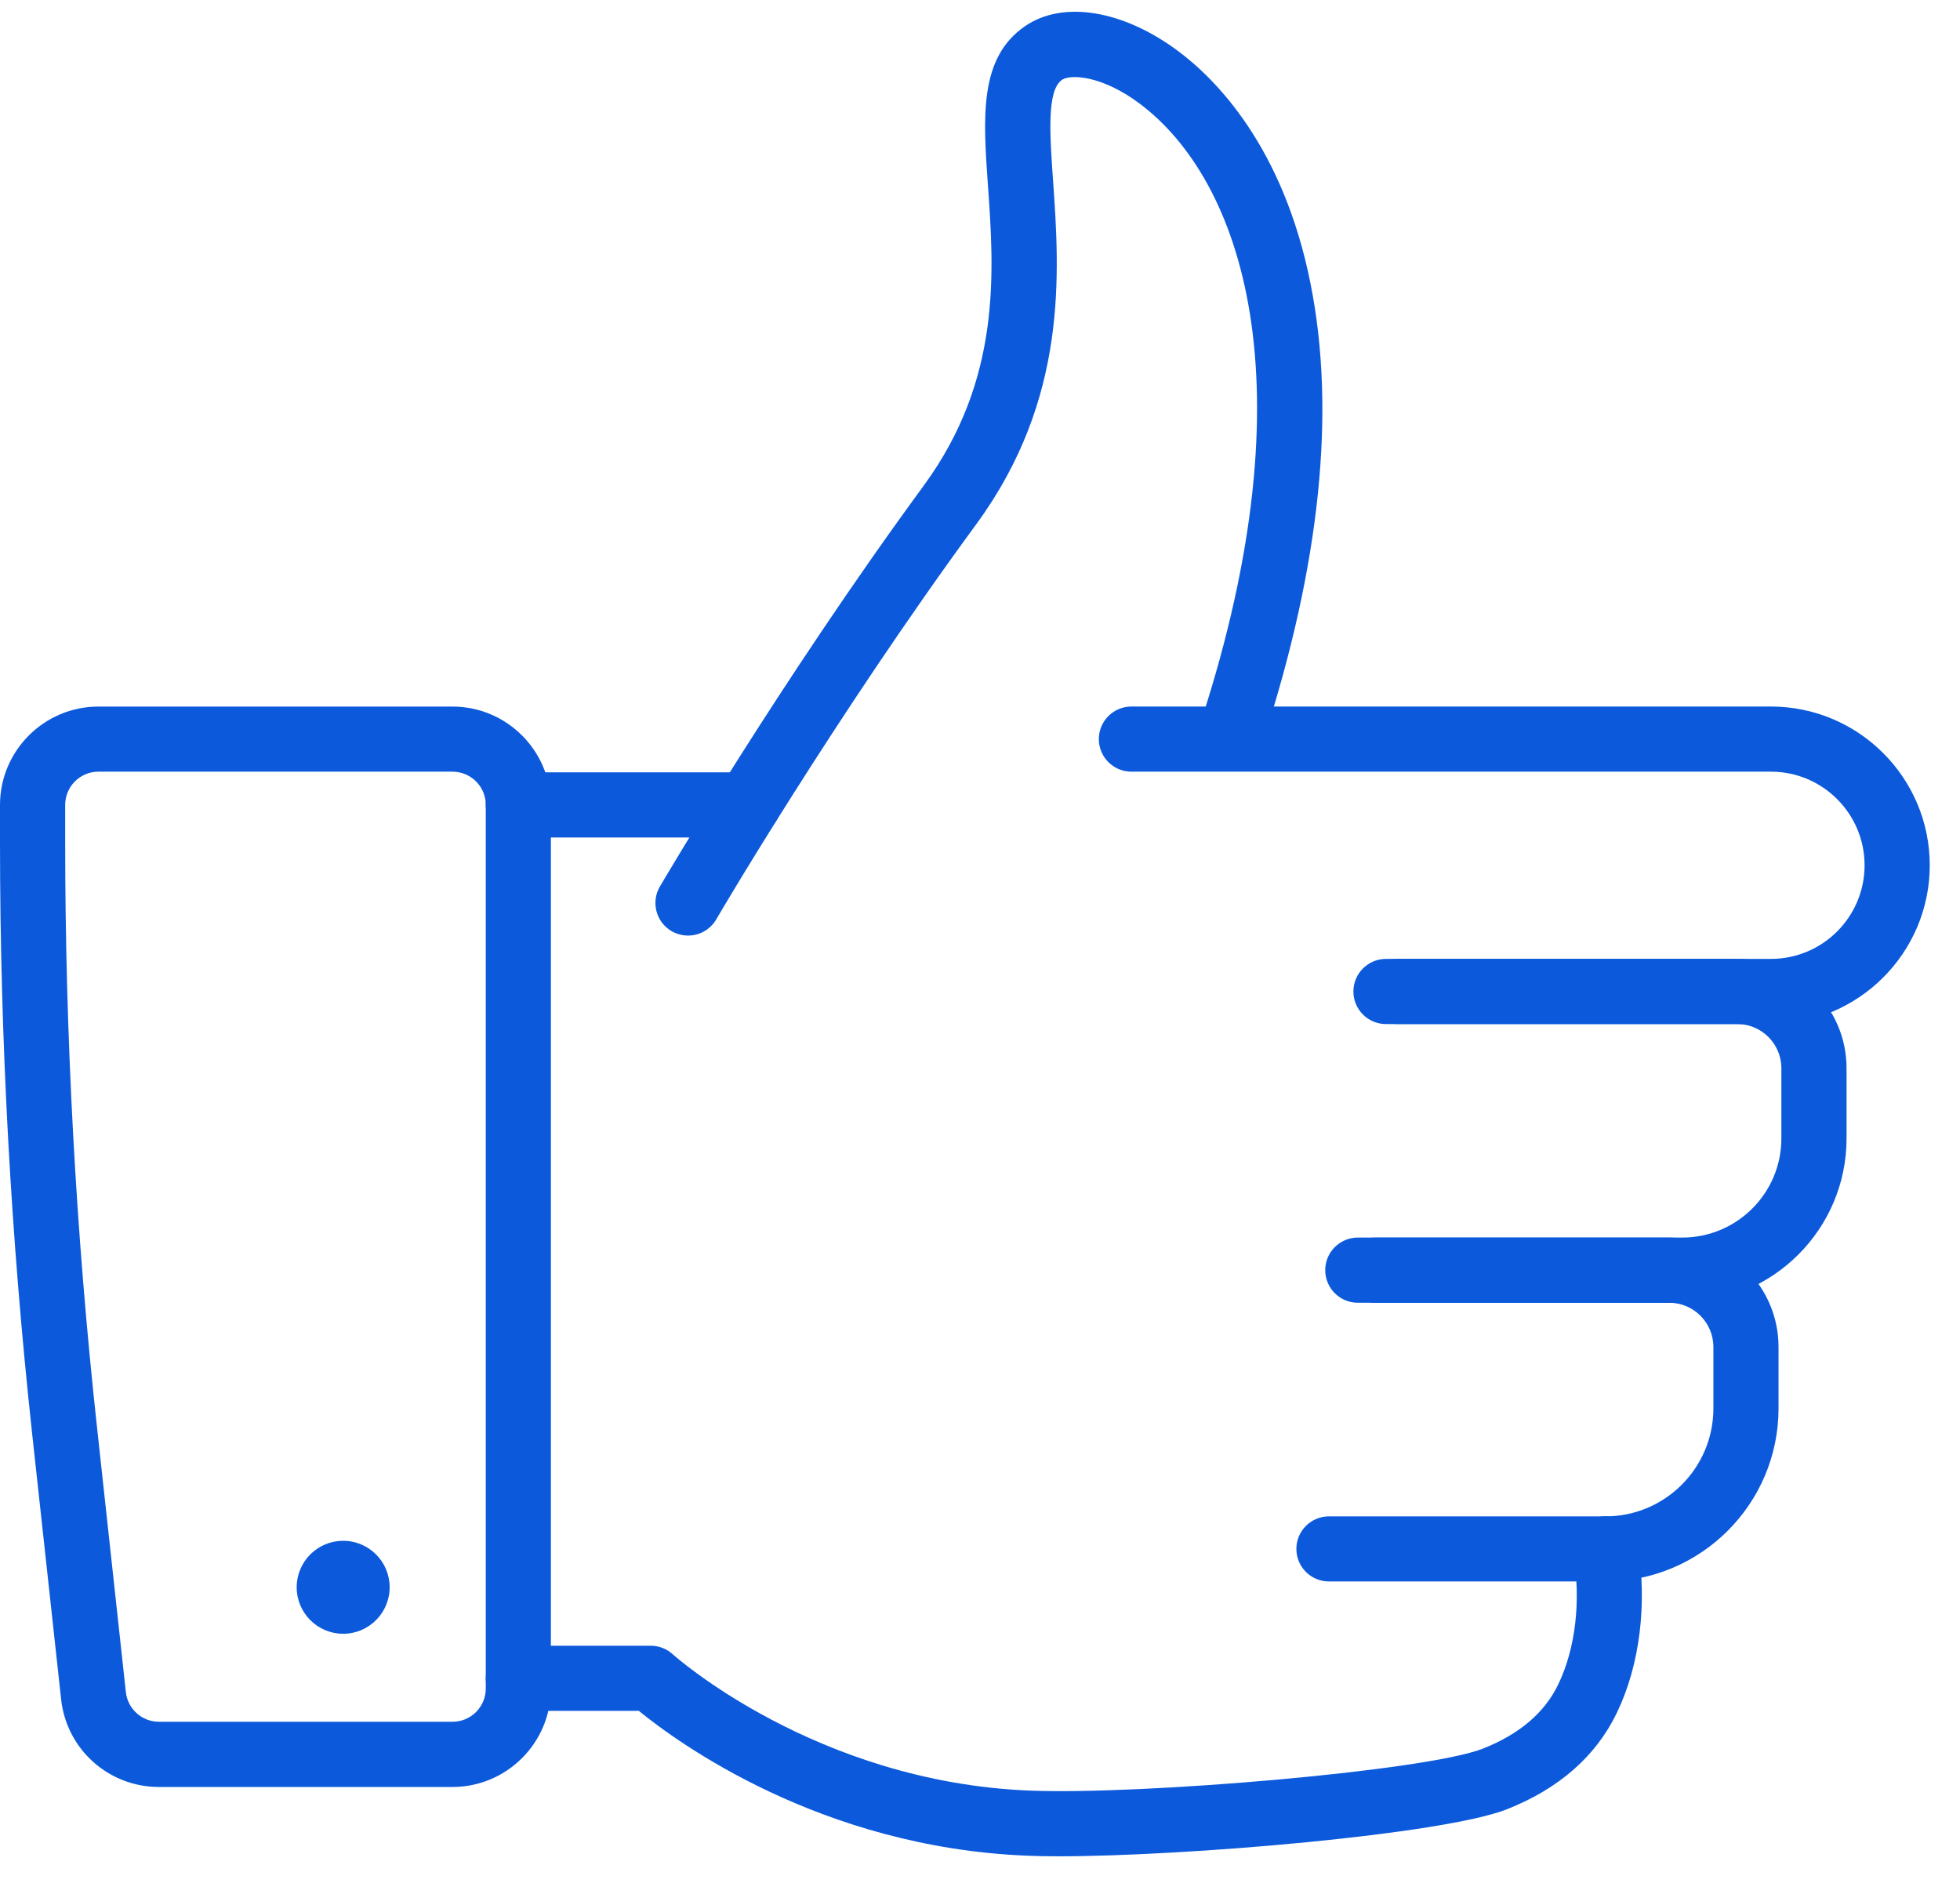
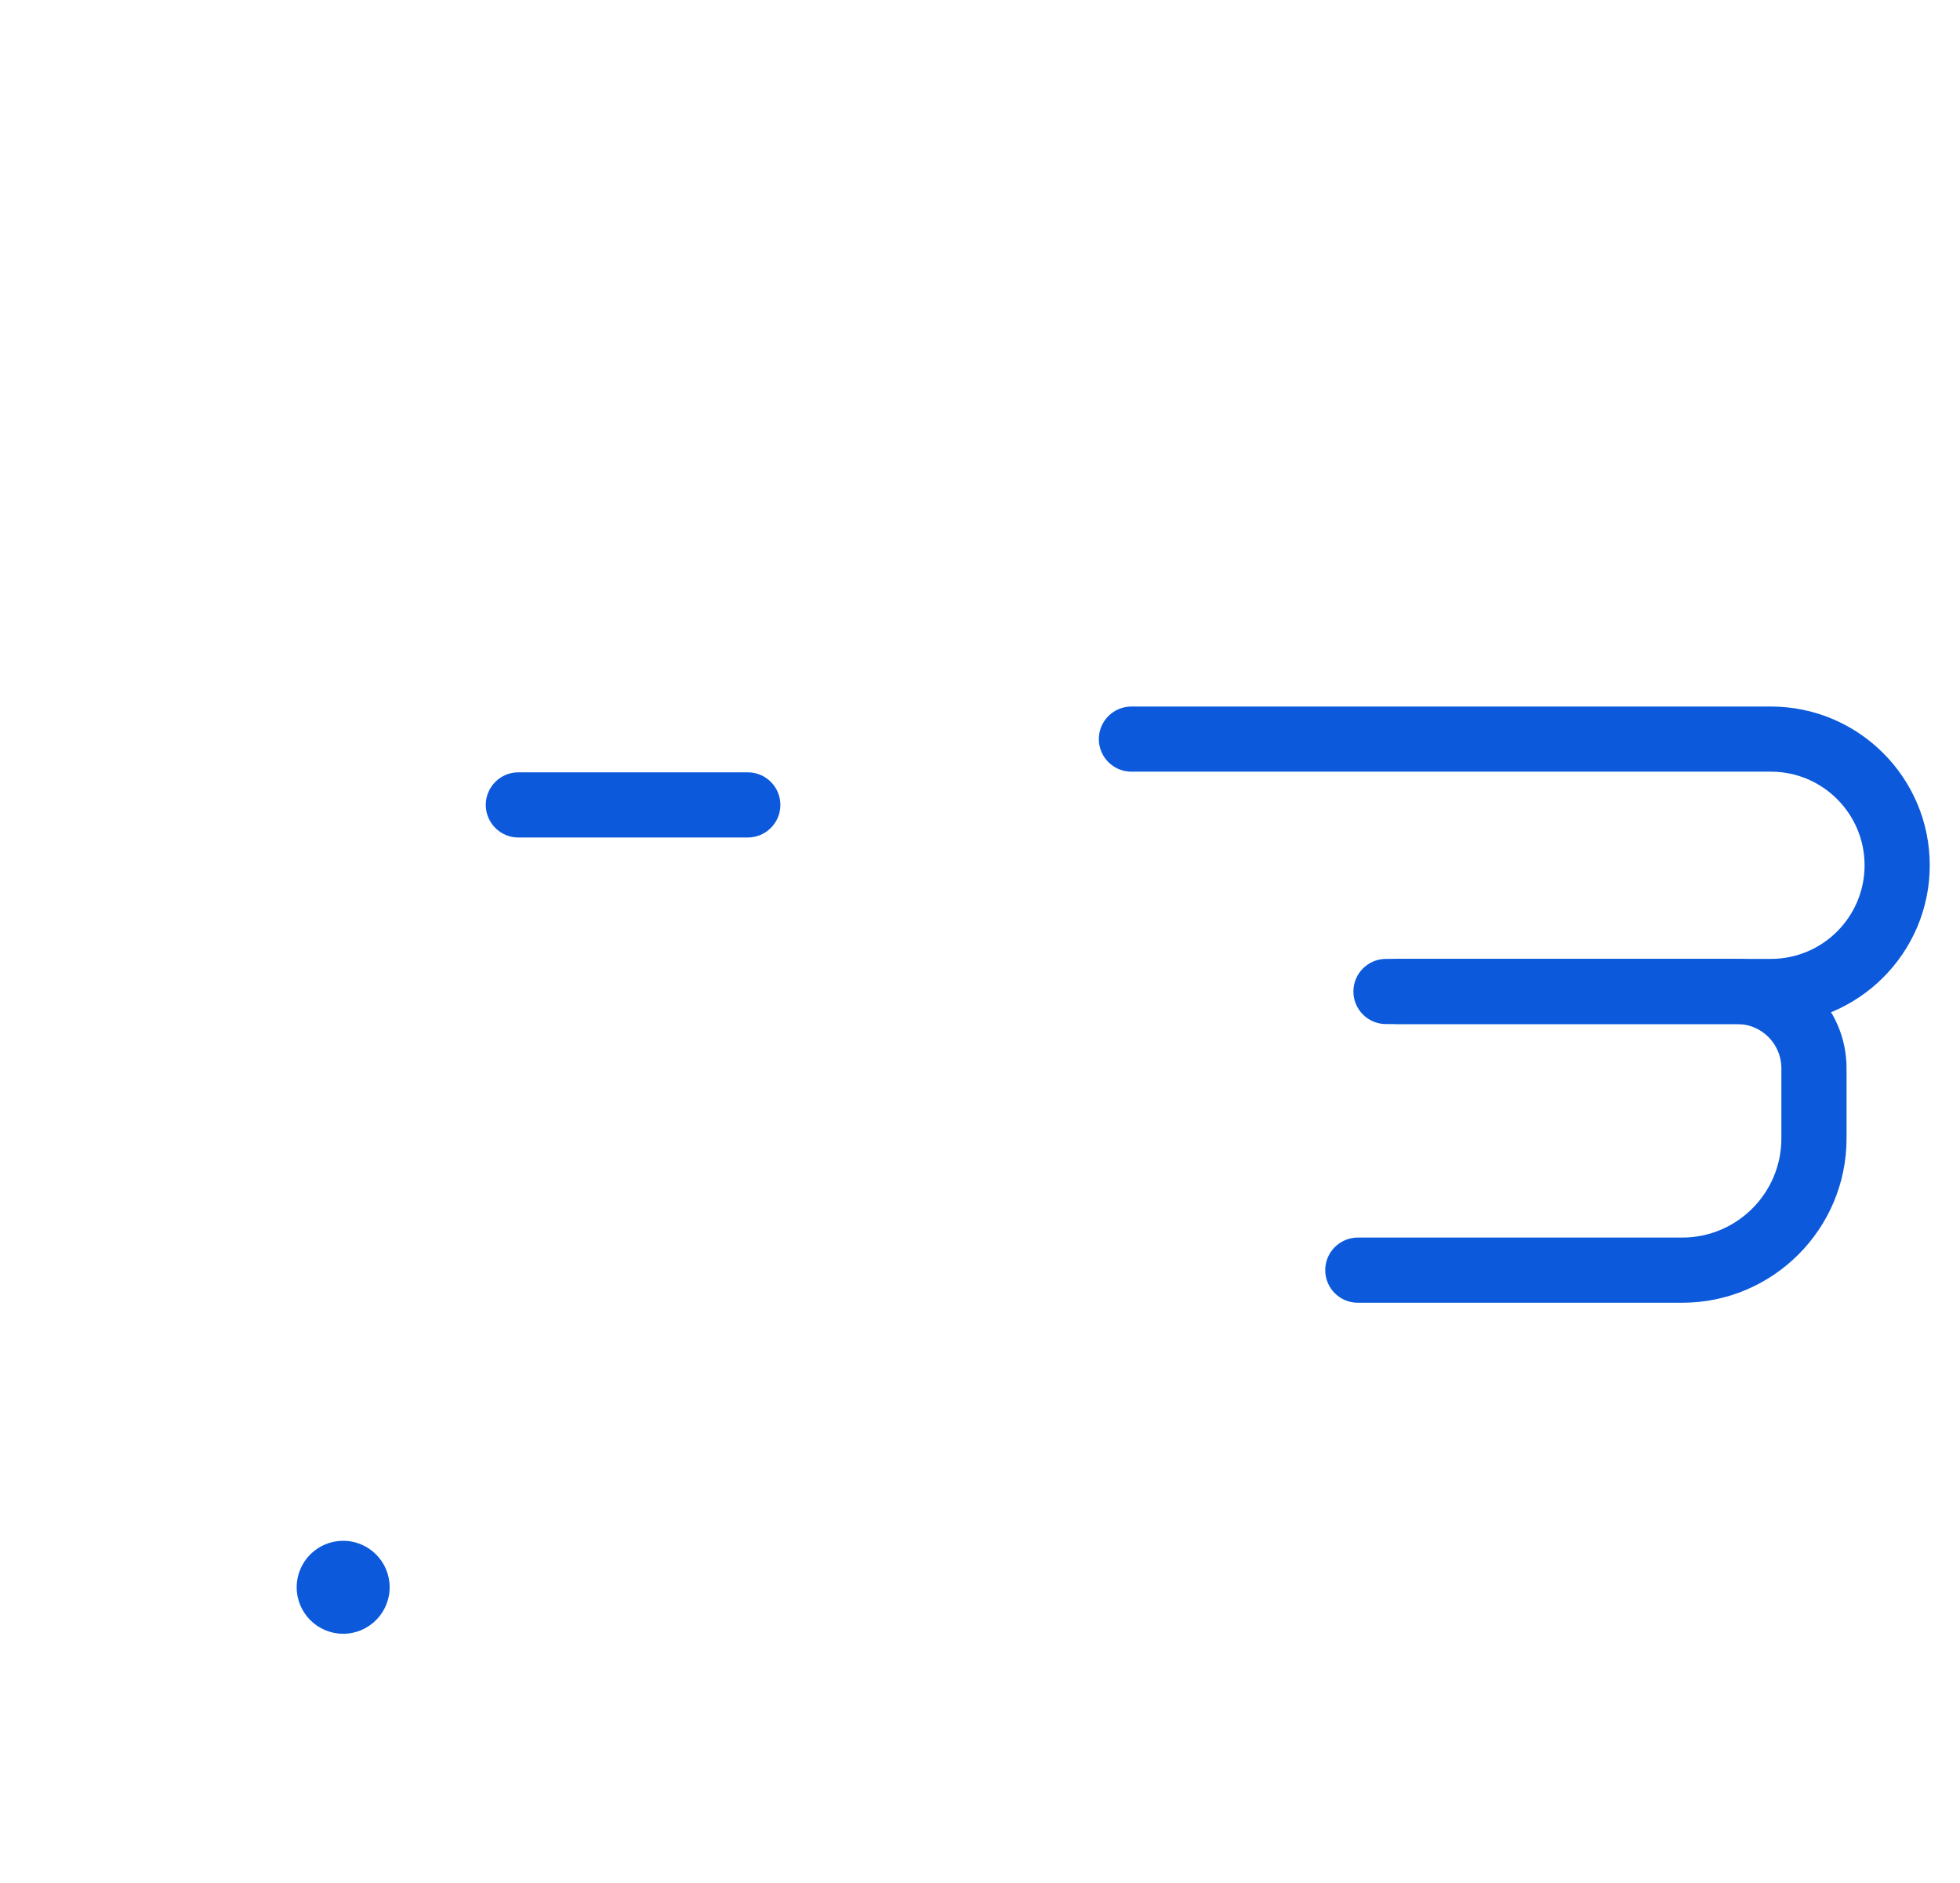
<svg xmlns="http://www.w3.org/2000/svg" width="51" height="49" viewBox="0 0 51 49" fill="none">
  <g clip-path="url(#clip0)">
-     <path d="M1.59 44.219L0.838 37.325C0.283 32.222 0 27.033 0 21.9V20.947C0 19.536 1.149 18.387 2.56 18.387H11.774C13.185 18.387 14.334 19.536 14.334 20.947V43.942C14.334 45.353 13.185 46.502 11.774 46.502H4.136C2.826 46.502 1.731 45.522 1.59 44.219ZM2.56 20.081C2.083 20.081 1.696 20.47 1.696 20.946V21.898C1.696 26.97 1.974 32.099 2.524 37.139L3.275 44.034C3.324 44.473 3.694 44.805 4.136 44.805H11.775C12.253 44.805 12.64 44.417 12.64 43.941V20.946C12.64 20.468 12.251 20.081 11.775 20.081H2.56Z" fill="#0C5ADB" />
-     <path d="M17.903 24.346C18.195 24.346 18.479 24.196 18.637 23.925C18.666 23.872 21.706 18.685 25.402 13.643C27.8 10.372 27.569 7.094 27.401 4.699C27.316 3.492 27.235 2.352 27.635 2.077C27.851 1.929 28.664 1.957 29.649 2.692C32.302 4.675 34.12 9.933 31.26 18.743C31.116 19.188 31.358 19.667 31.804 19.811C32.249 19.955 32.728 19.712 32.872 19.267C34.354 14.7 34.767 10.697 34.098 7.368C33.388 3.82 31.64 2.065 30.662 1.334C29.225 0.26 27.659 0.003 26.673 0.68C25.472 1.504 25.581 3.041 25.706 4.819C25.866 7.07 26.064 9.872 24.033 12.641C20.282 17.758 17.201 23.019 17.17 23.071C16.934 23.475 17.07 23.995 17.475 24.231C17.611 24.308 17.758 24.346 17.903 24.346Z" fill="#0C5ADB" />
    <path d="M13.488 21.794H19.458C19.926 21.794 20.306 21.414 20.306 20.946C20.306 20.478 19.926 20.098 19.458 20.098H13.488C13.02 20.098 12.64 20.478 12.64 20.946C12.64 21.414 13.02 21.794 13.488 21.794Z" fill="#0C5ADB" />
    <path d="M36.064 26.649H46.081C48.359 26.649 50.213 24.795 50.213 22.517C50.213 20.239 48.359 18.386 46.081 18.386H29.439C28.972 18.386 28.592 18.766 28.592 19.233C28.592 19.701 28.972 20.081 29.439 20.081H46.081C47.425 20.081 48.517 21.174 48.517 22.517C48.517 23.861 47.425 24.953 46.081 24.953H36.064C35.596 24.953 35.216 25.334 35.216 25.801C35.216 26.269 35.596 26.649 36.064 26.649Z" fill="#0C5ADB" />
    <path d="M35.331 33.901H43.773C46.13 33.901 48.048 31.983 48.048 29.626V27.799C48.048 26.229 46.771 24.952 45.201 24.952H36.349C35.882 24.952 35.502 25.332 35.502 25.8C35.502 26.267 35.882 26.648 36.349 26.648H45.201C45.835 26.648 46.352 27.163 46.352 27.799V29.626C46.352 31.048 45.195 32.205 43.773 32.205H35.331C34.863 32.205 34.483 32.585 34.483 33.053C34.483 33.521 34.863 33.901 35.331 33.901Z" fill="#0C5ADB" />
-     <path d="M34.579 41.154H41.774C44.257 41.154 46.278 39.135 46.278 36.651V35.052C46.278 33.483 45 32.205 43.43 32.205H35.779C35.311 32.205 34.931 32.585 34.931 33.053C34.931 33.521 35.311 33.901 35.779 33.901H43.432C44.066 33.901 44.583 34.416 44.583 35.052V36.652C44.583 38.199 43.324 39.46 41.776 39.46H34.58C34.112 39.46 33.732 39.84 33.732 40.307C33.732 40.775 34.111 41.154 34.579 41.154Z" fill="#0C5ADB" />
-     <path d="M27.536 48.306C30.87 48.306 37.553 47.737 39.211 47.082C40.566 46.546 41.528 45.701 42.072 44.571C42.673 43.323 42.869 41.718 42.611 40.166C42.533 39.704 42.096 39.392 41.636 39.47C41.174 39.546 40.861 39.984 40.939 40.445C41.141 41.658 40.998 42.895 40.545 43.835C40.192 44.569 39.533 45.13 38.588 45.503C37.105 46.088 29.687 46.712 26.789 46.596C21.223 46.372 17.539 43.08 17.502 43.046C17.347 42.905 17.143 42.826 16.931 42.826H13.488C13.02 42.826 12.64 43.206 12.64 43.673C12.64 44.141 13.02 44.521 13.488 44.521H16.622C17.617 45.334 21.353 48.075 26.722 48.29C26.961 48.301 27.235 48.306 27.536 48.306Z" fill="#0C5ADB" />
    <path d="M8.929 42.515C9.597 42.515 10.139 41.973 10.139 41.305C10.139 40.637 9.597 40.096 8.929 40.096C8.261 40.096 7.72 40.637 7.72 41.305C7.72 41.973 8.261 42.515 8.929 42.515Z" fill="#0C5ADB" />
  </g>
  <defs>
    <clipPath id="clip0">
      <rect width="50.213" height="48" fill="white" transform="translate(0 0.305)" />
    </clipPath>
  </defs>
</svg>